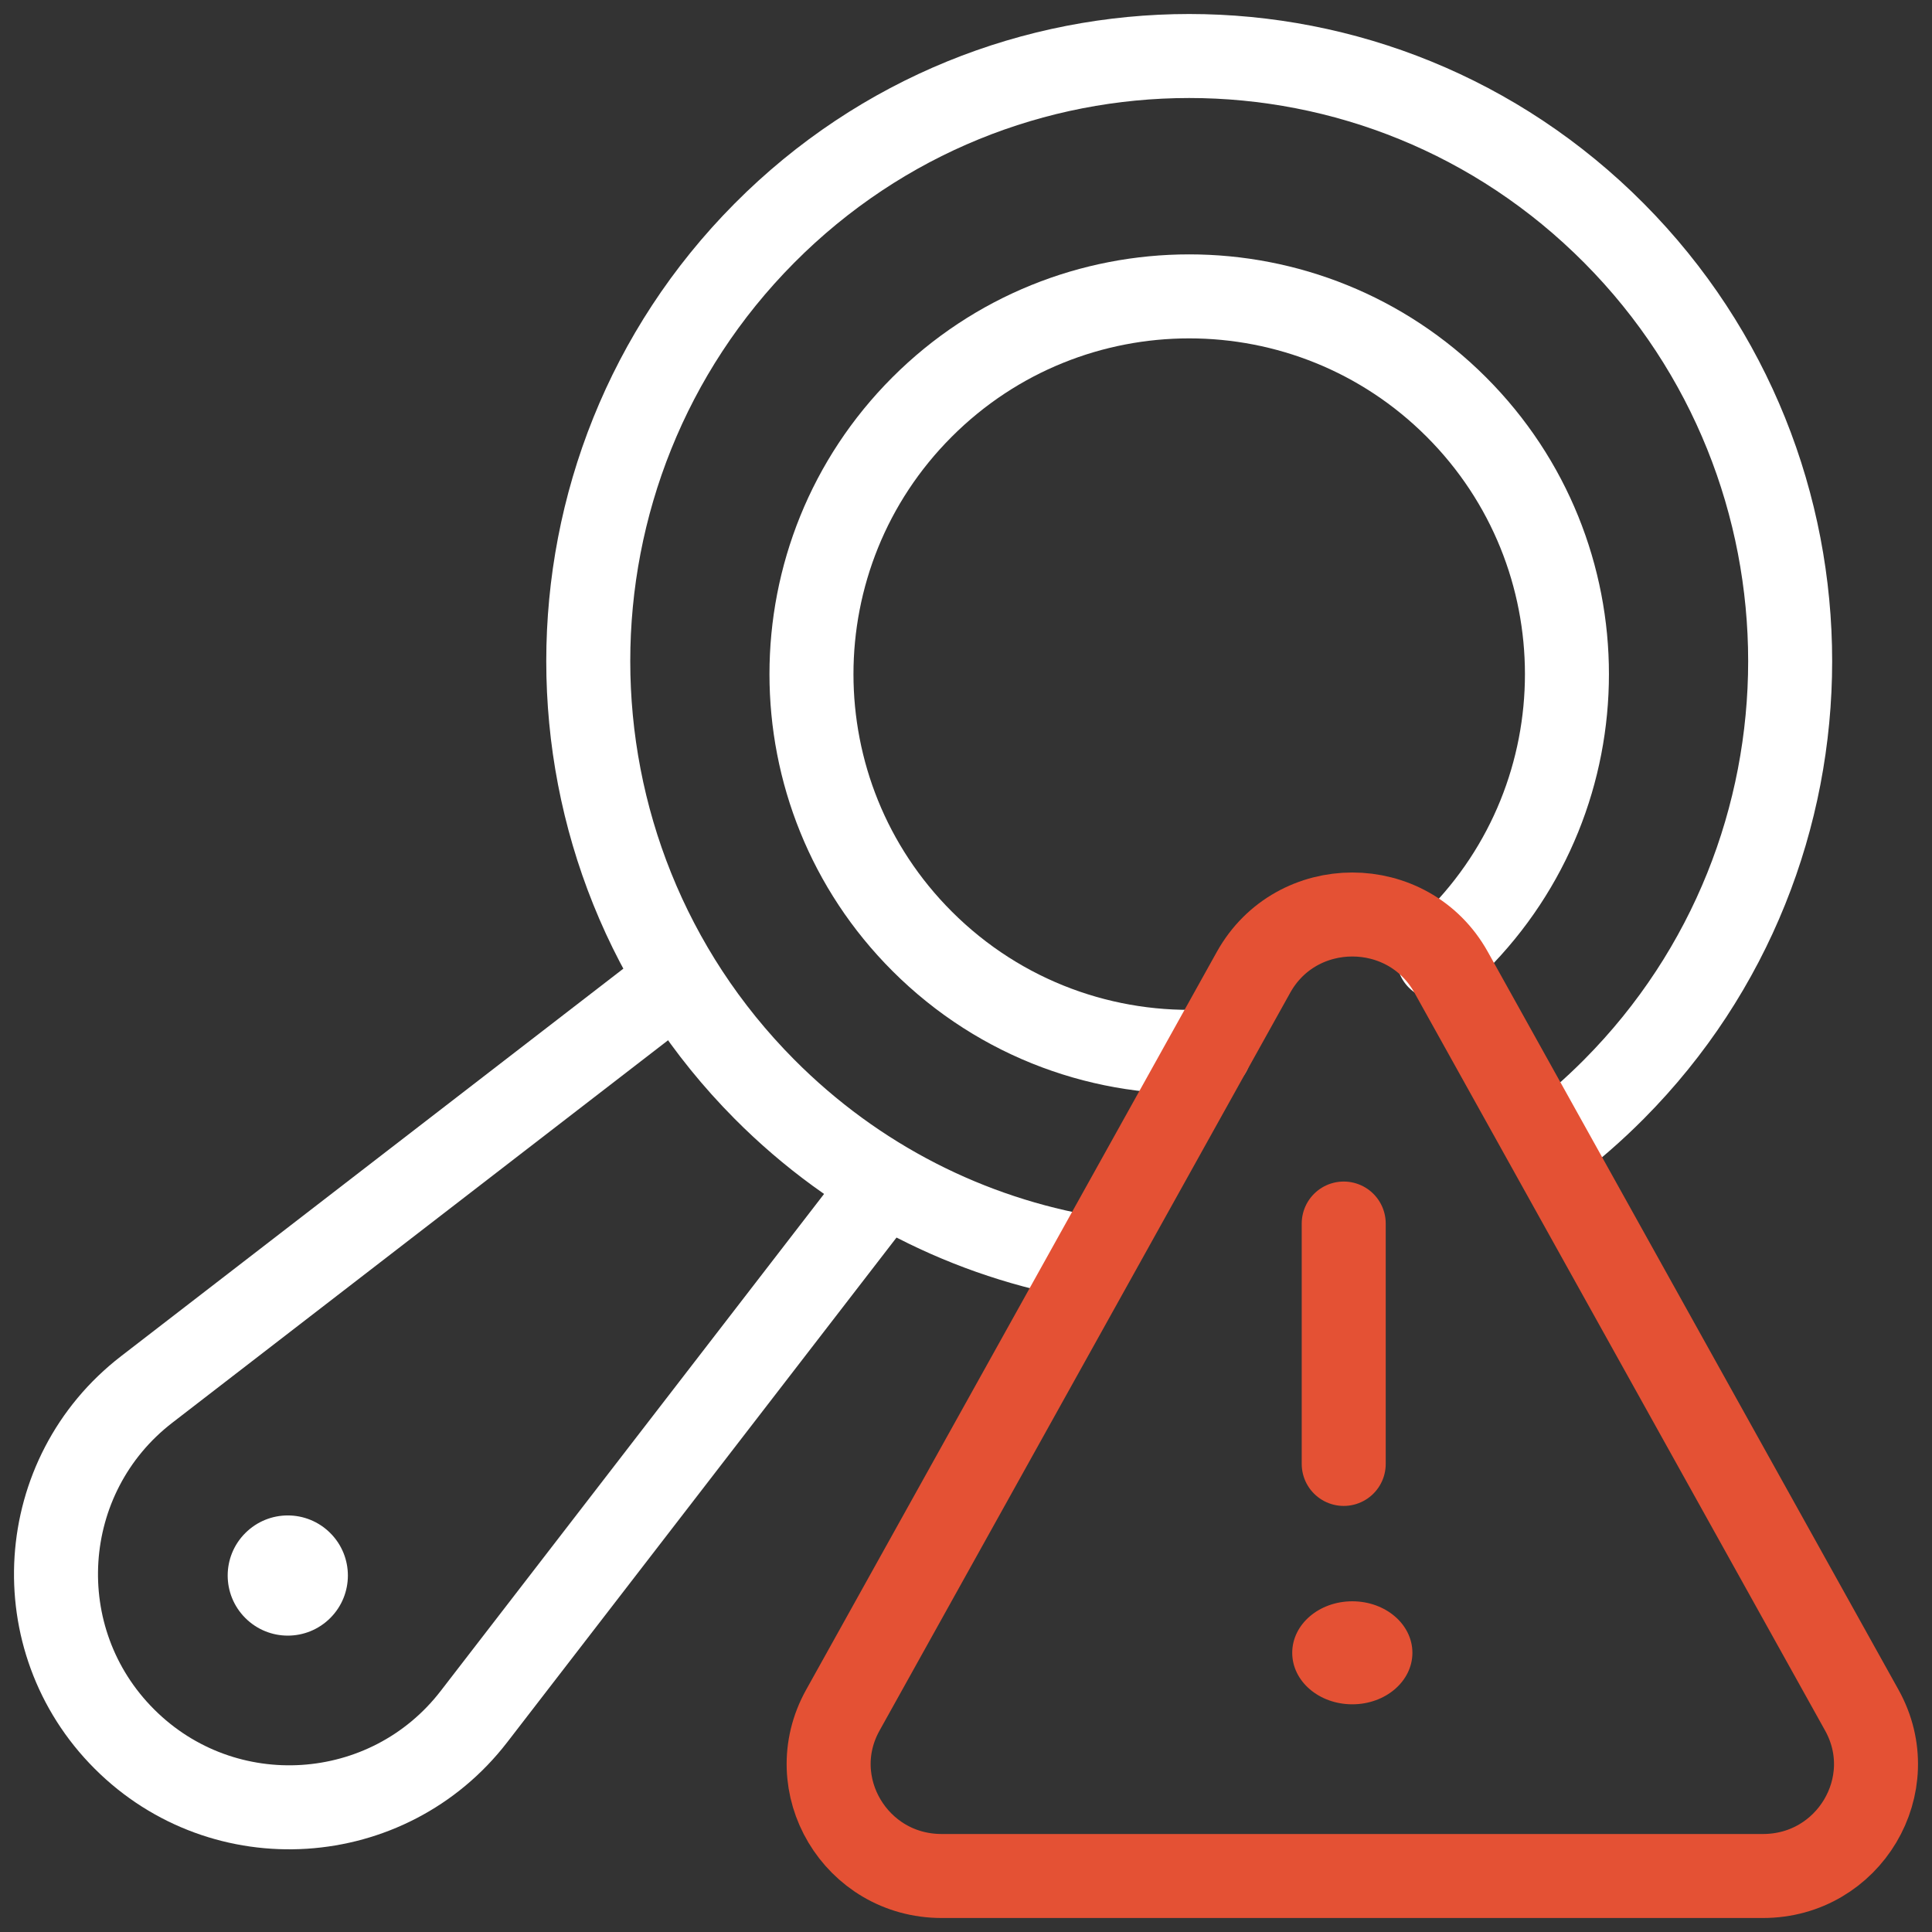
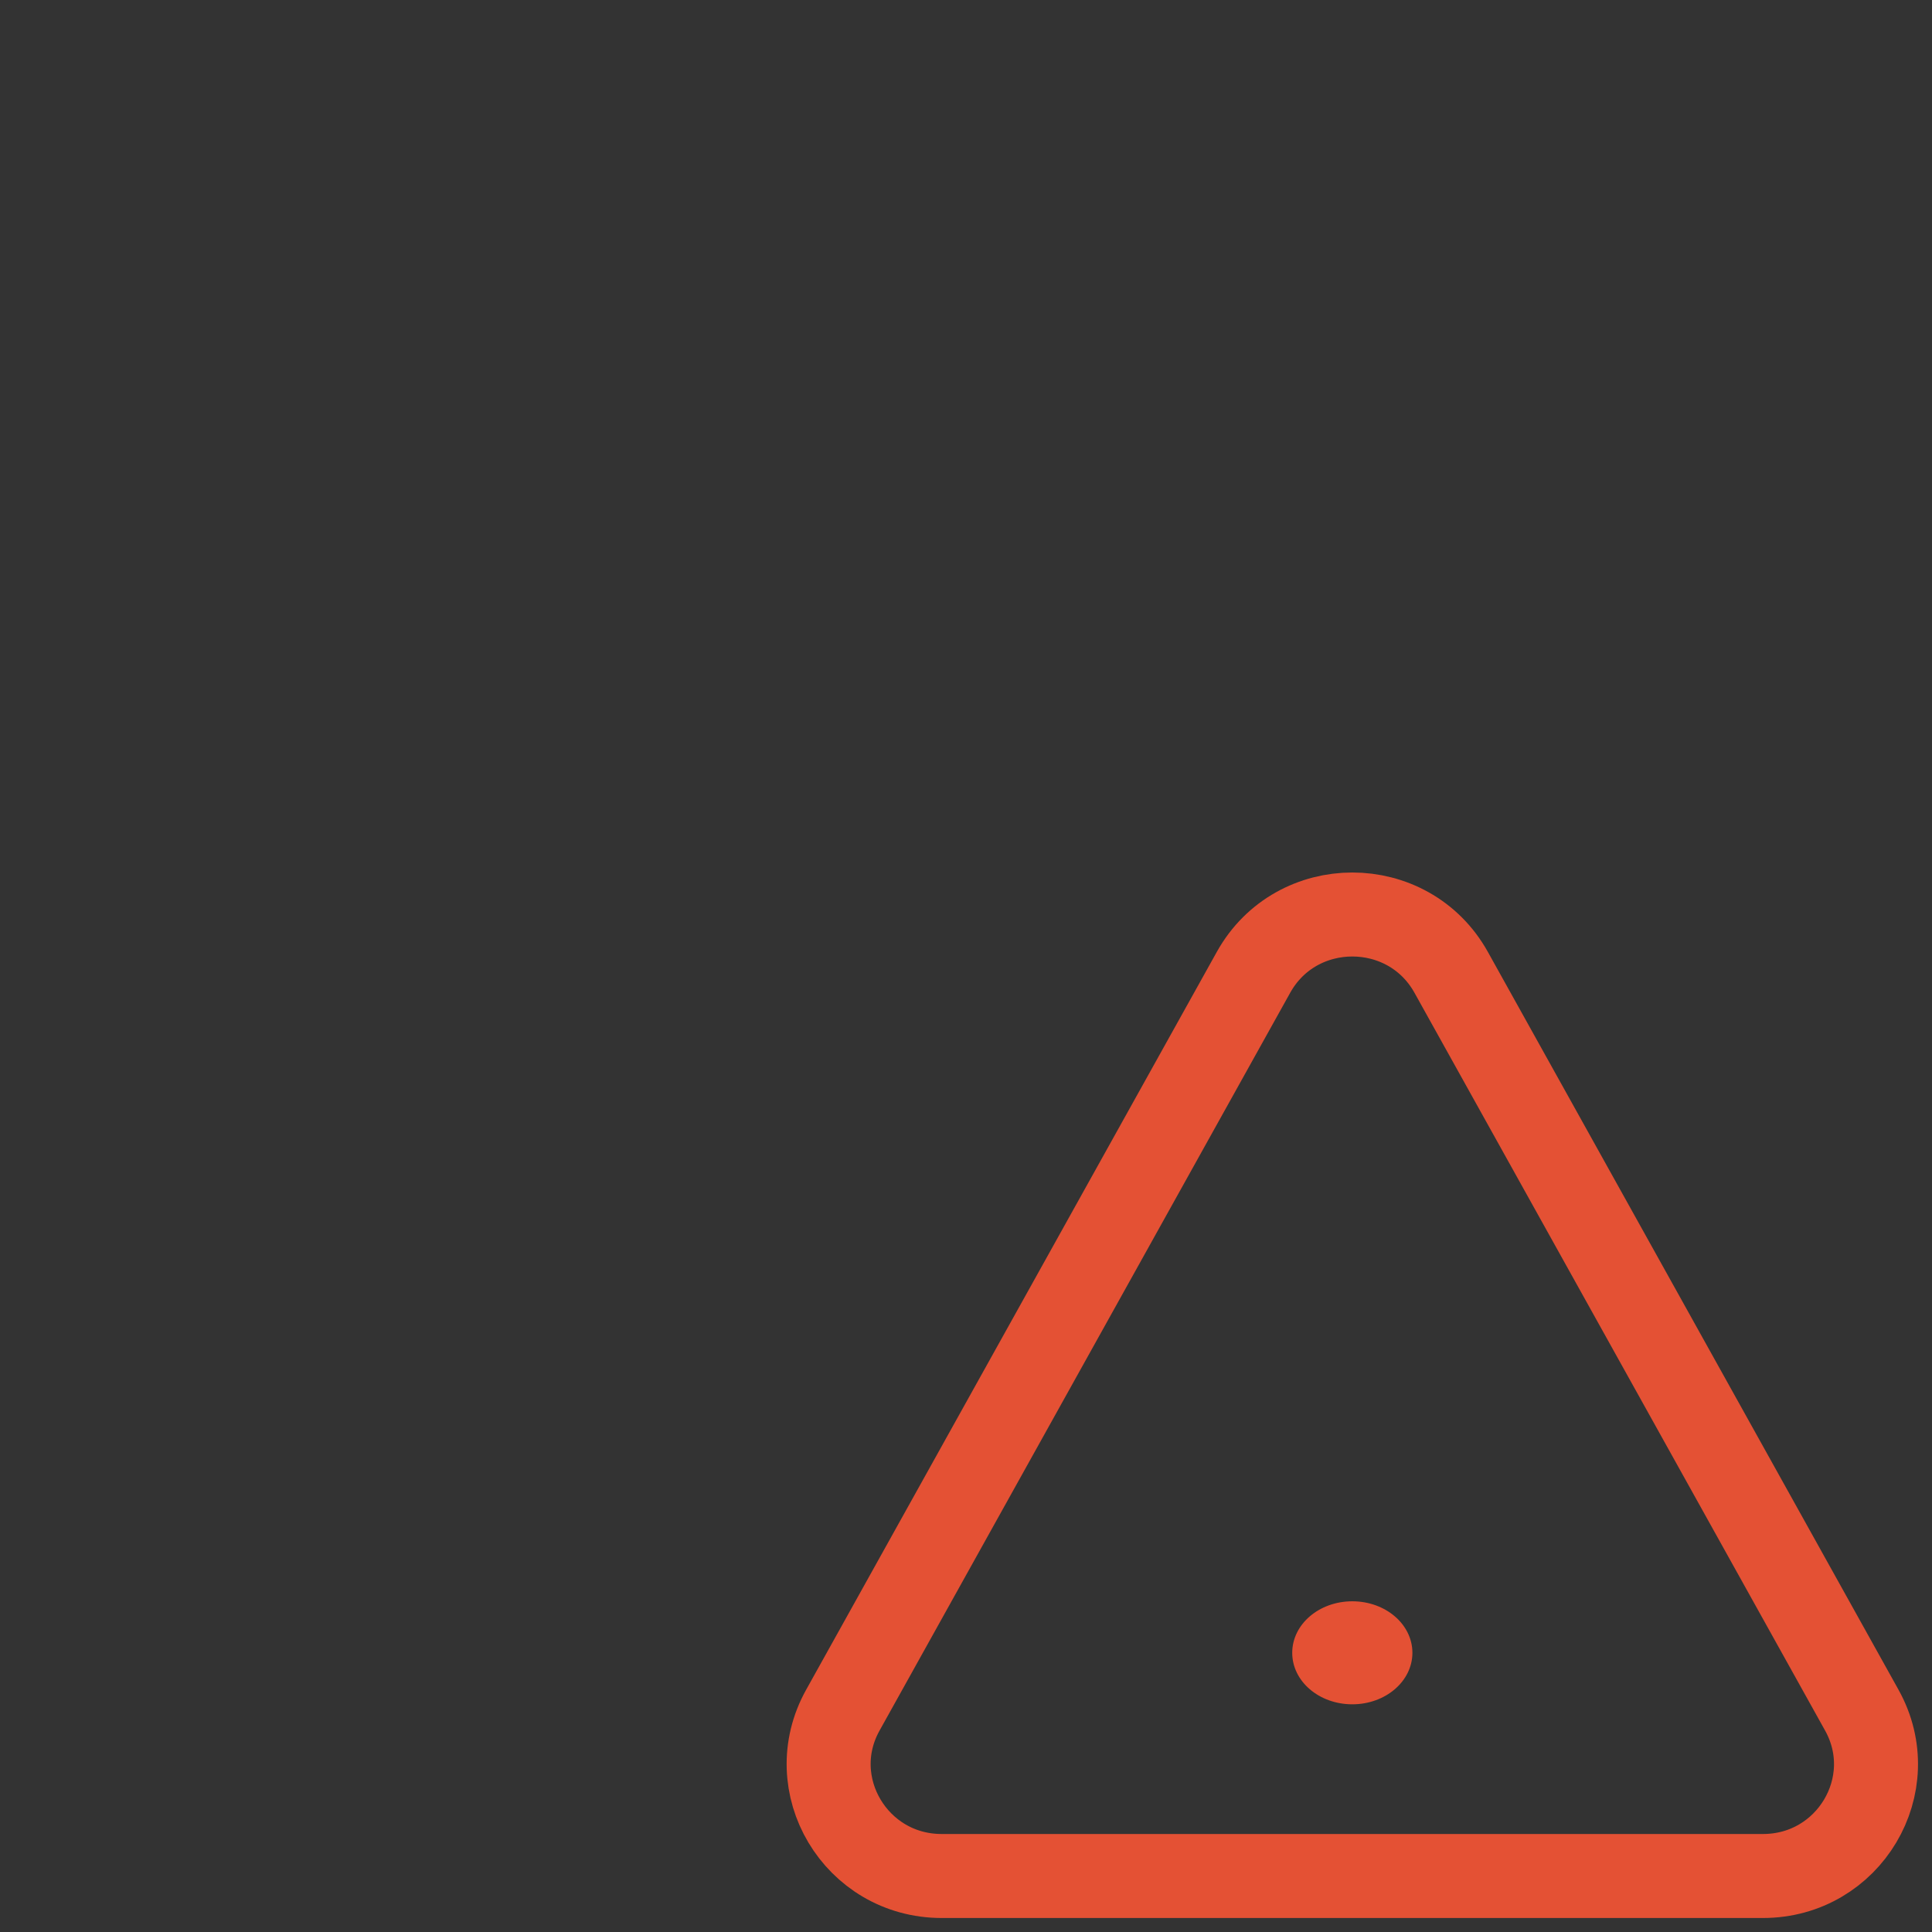
<svg xmlns="http://www.w3.org/2000/svg" width="69" height="69" viewBox="0 0 69 69" fill="none">
  <rect x="0" y="0" width="69" height="69" fill="#333333" stroke="none" />
-   <path d="M8.761 57.786C7.922 56.947 7.922 55.59 8.761 54.752C9.6 53.913 10.957 53.913 11.796 54.752C12.634 55.59 12.634 56.947 11.796 57.786C10.957 58.625 9.6 58.625 8.761 57.786Z" fill="white" />
-   <path d="M55.324 40.922C56.135 40.312 56.91 39.637 57.647 38.895C66.03 30.454 66.03 16.772 57.647 8.331C49.265 -0.11 35.678 -0.11 27.296 8.331C18.914 16.772 18.914 30.454 27.296 38.895C30.576 42.197 34.652 44.207 38.901 44.925" stroke="white" stroke-width="3" stroke-linecap="round" stroke-linejoin="round" />
-   <path d="M51.377 34.212C51.593 34.021 51.806 33.825 52.012 33.616C57.279 28.349 57.279 19.803 52.012 14.536C46.744 9.268 38.199 9.268 32.932 14.536C27.664 19.803 27.664 28.349 32.932 33.616C35.748 36.433 39.505 37.745 43.194 37.547" stroke="white" stroke-width="3" stroke-linecap="round" stroke-linejoin="round" />
-   <path d="M24.047 35.113L5.242 49.621C1.264 52.688 0.887 58.556 4.442 62.108C7.993 65.659 13.86 65.282 16.927 61.307L31.434 42.5" stroke="white" stroke-width="3" stroke-linecap="round" stroke-linejoin="round" />
  <path d="M50.443 59.029C50.443 60.043 49.485 60.868 48.297 60.868C47.109 60.868 46.151 60.047 46.151 59.029C46.151 58.011 47.109 57.189 48.297 57.189C49.485 57.189 50.443 58.011 50.443 59.029Z" fill="#E45134" />
-   <path d="M47.99 52.283V43.698" stroke="#E45134" stroke-width="3" stroke-linecap="round" stroke-linejoin="round" />
  <path d="M51.826 34.724L66.493 61.077C67.976 63.741 66.03 67 62.965 67H33.631C30.562 67 28.619 63.737 30.102 61.077L44.769 34.724C46.302 31.973 50.293 31.973 51.826 34.724Z" stroke="#E45134" stroke-width="3" stroke-linecap="round" stroke-linejoin="round" />
</svg>